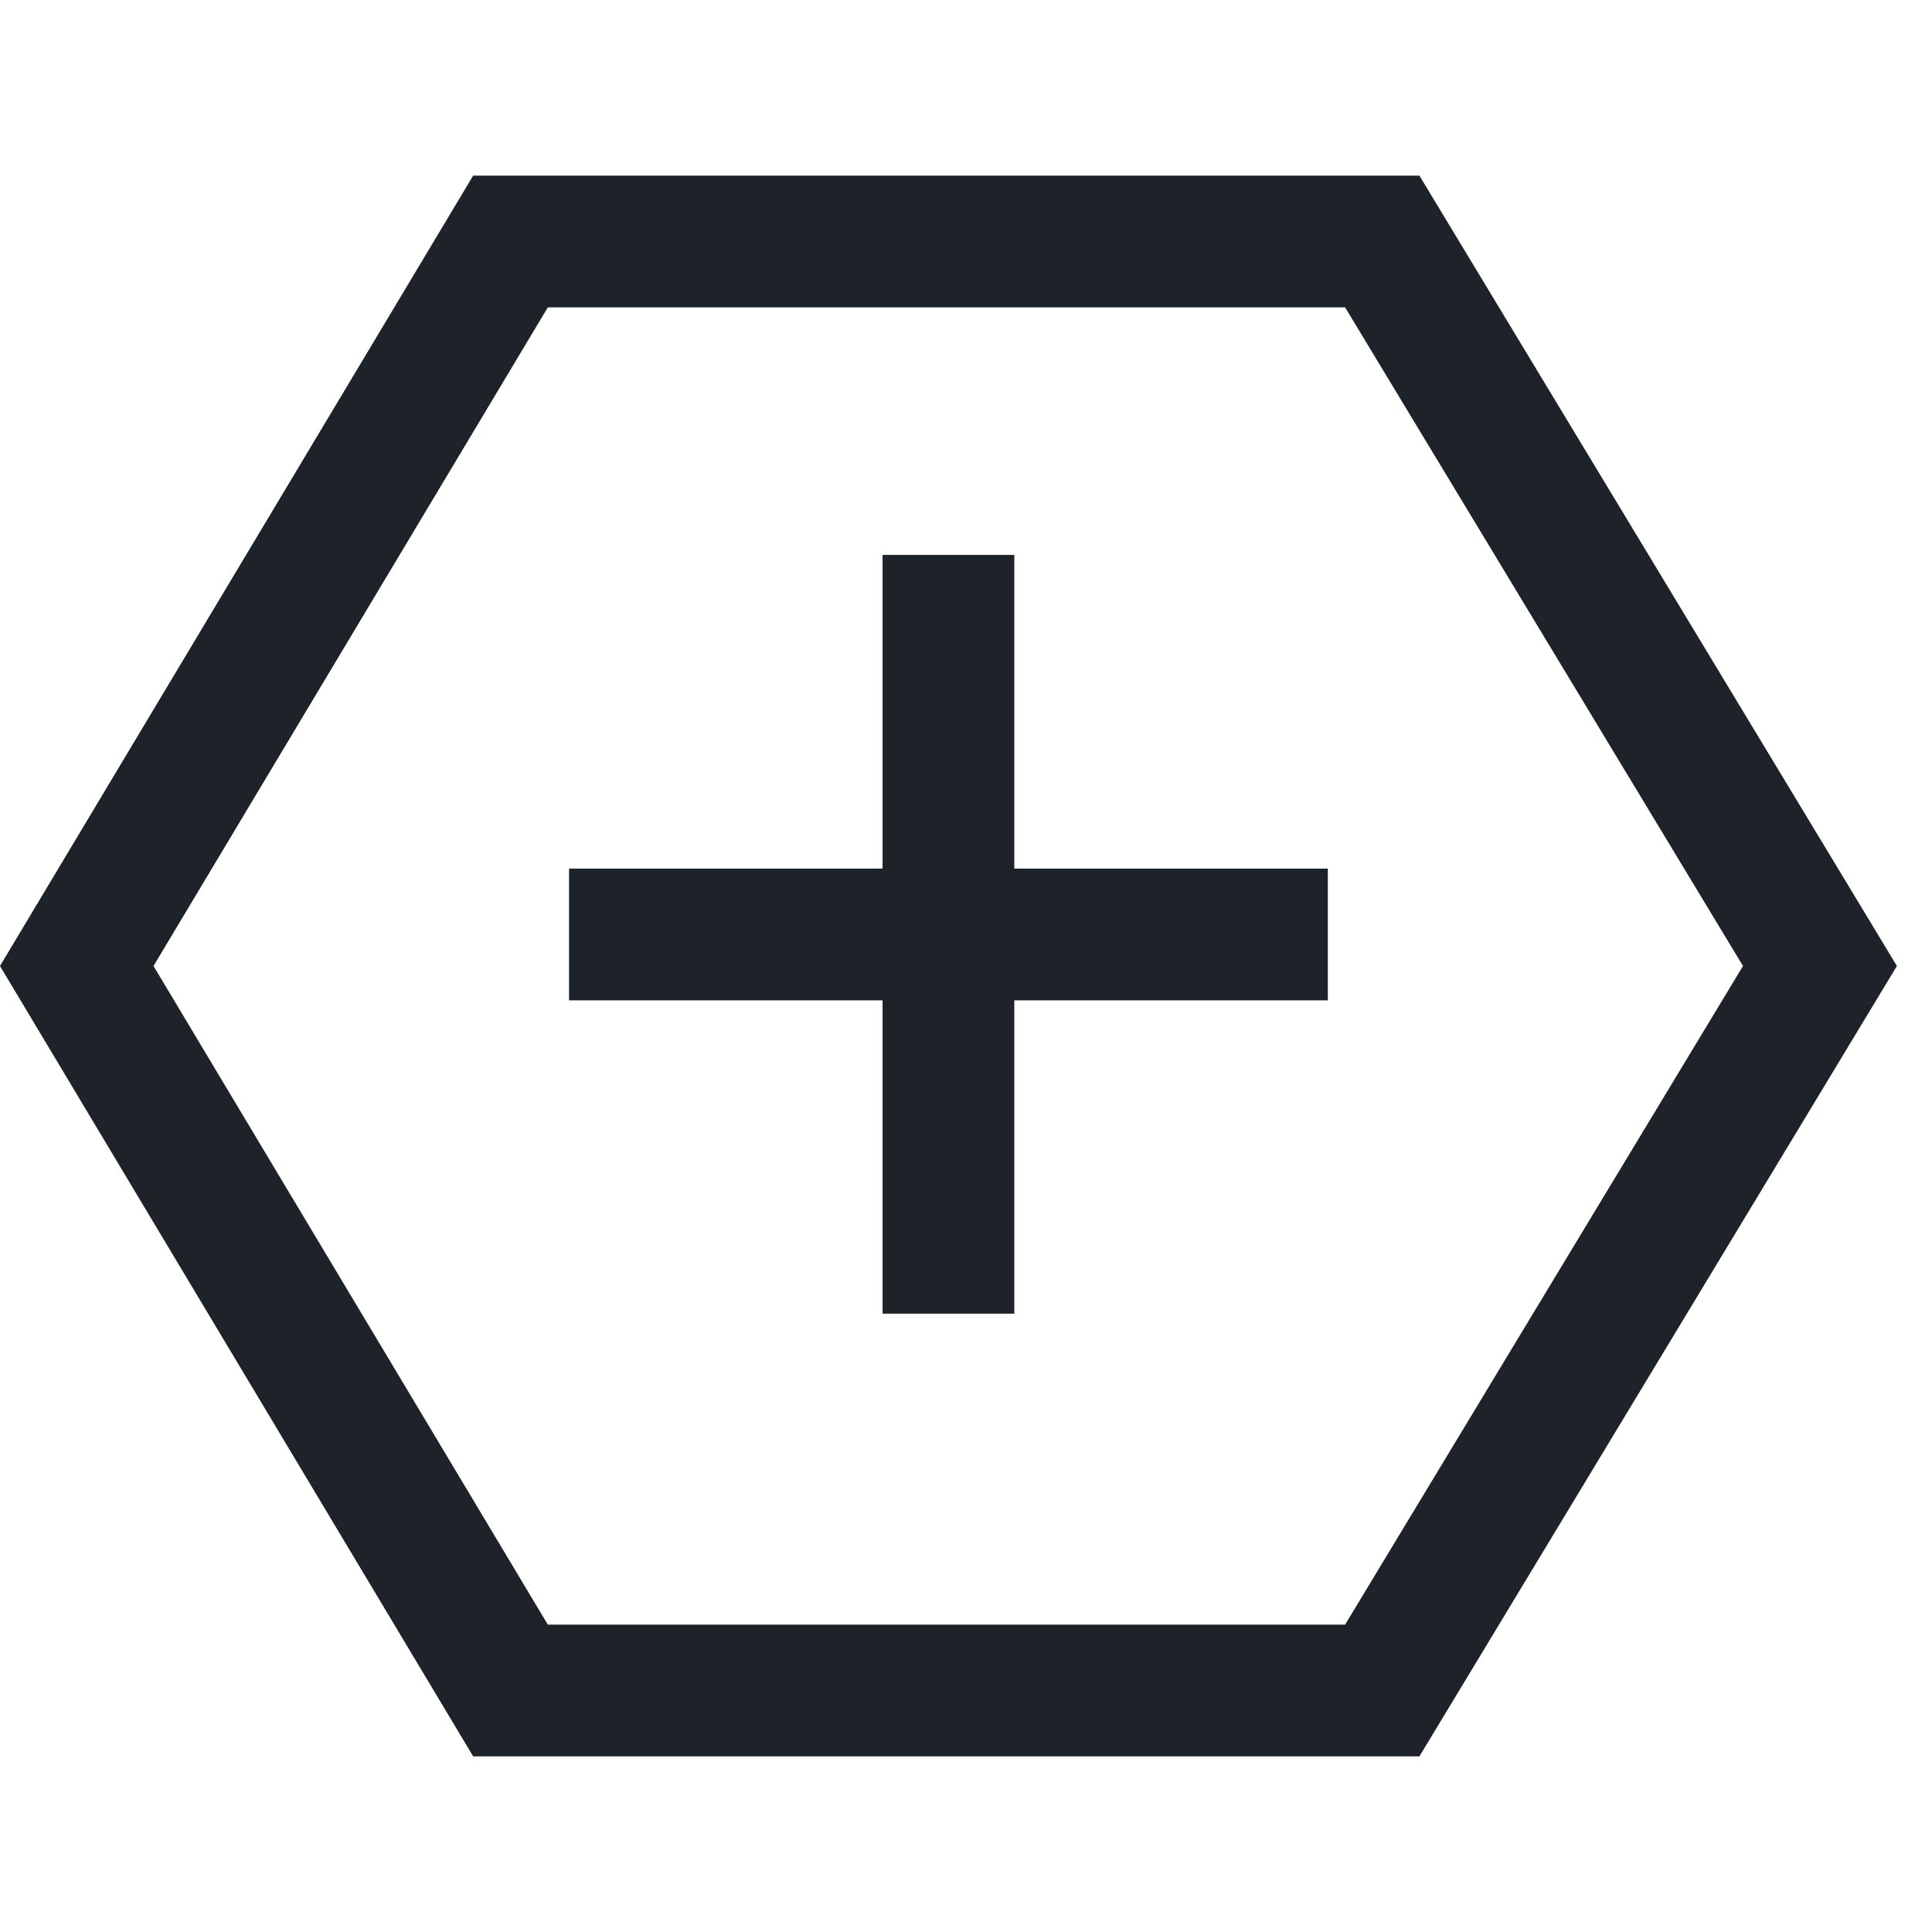
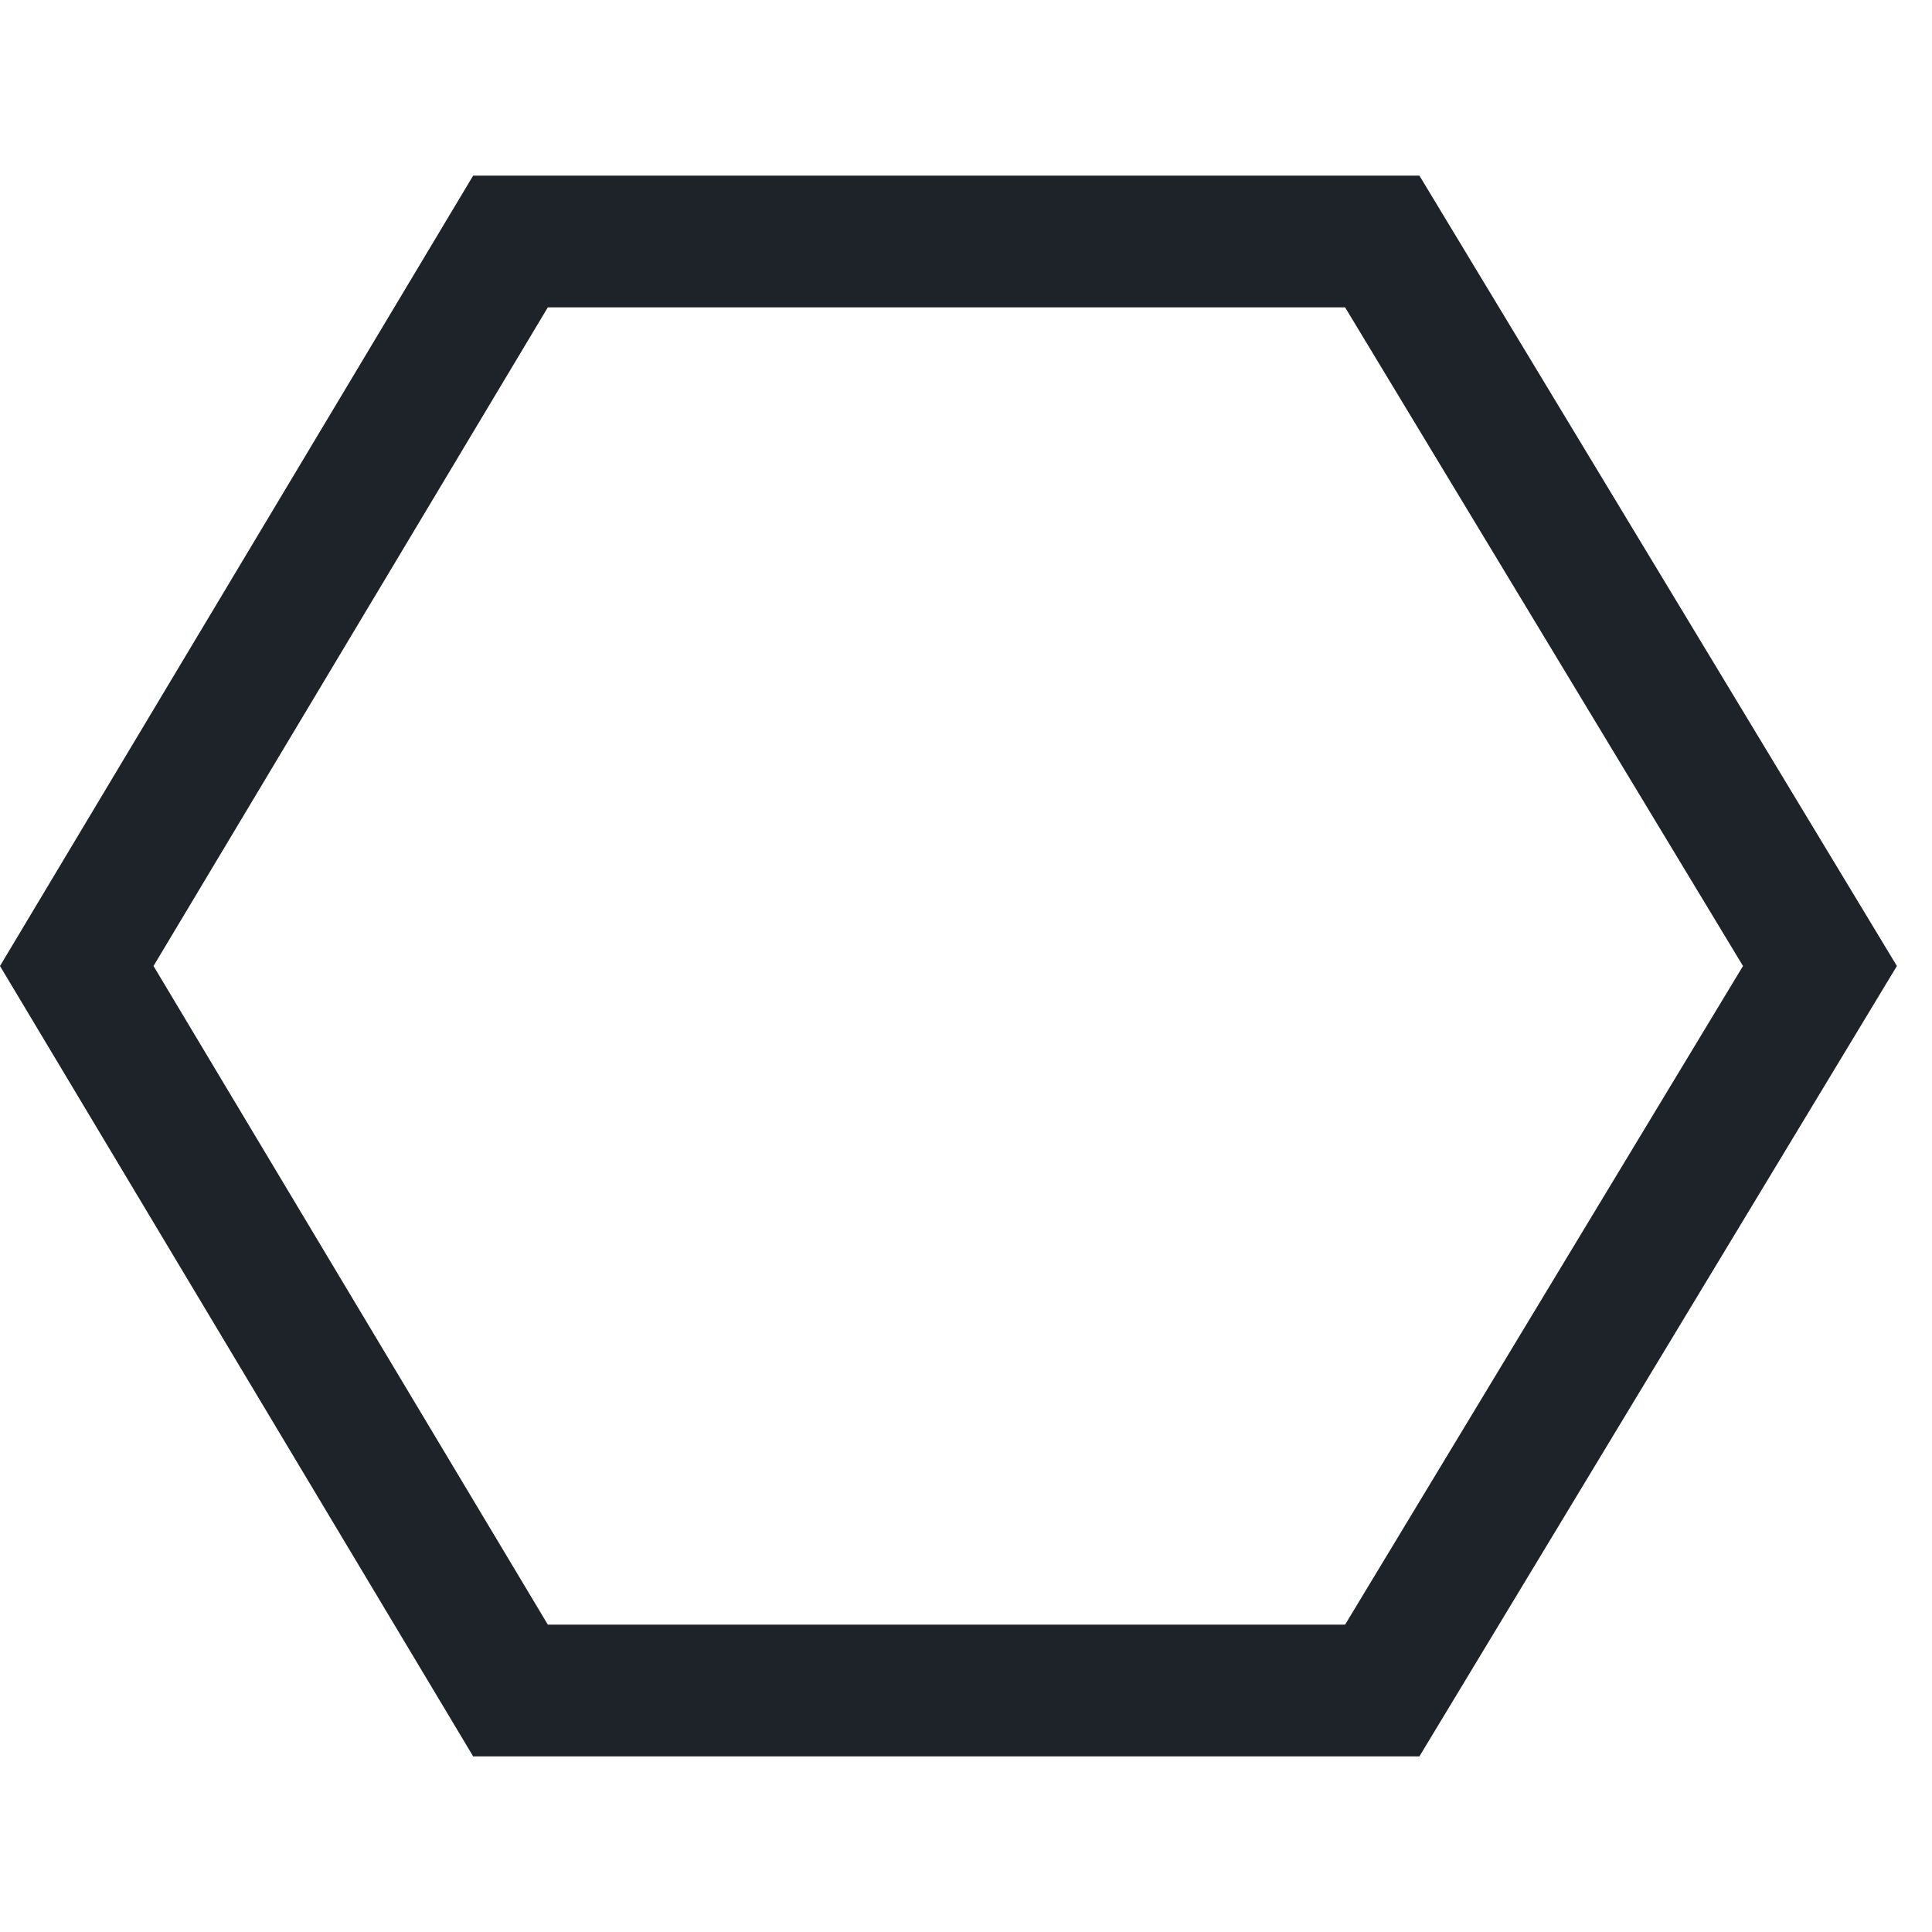
<svg xmlns="http://www.w3.org/2000/svg" width="22" height="22" viewBox="0 0 22 22" fill="none">
-   <path d="M10.8 6.319V14.959" stroke="#1E2329" stroke-width="1.5" />
-   <path d="M15.12 10.641L6.48 10.641" stroke="#1E2329" stroke-width="1.5" />
  <path d="M0.874 11L5.813 2.75H15.74L20.724 11L15.74 19.25H5.813L0.874 11Z" stroke="#1E2329" stroke-width="1.5" />
</svg>